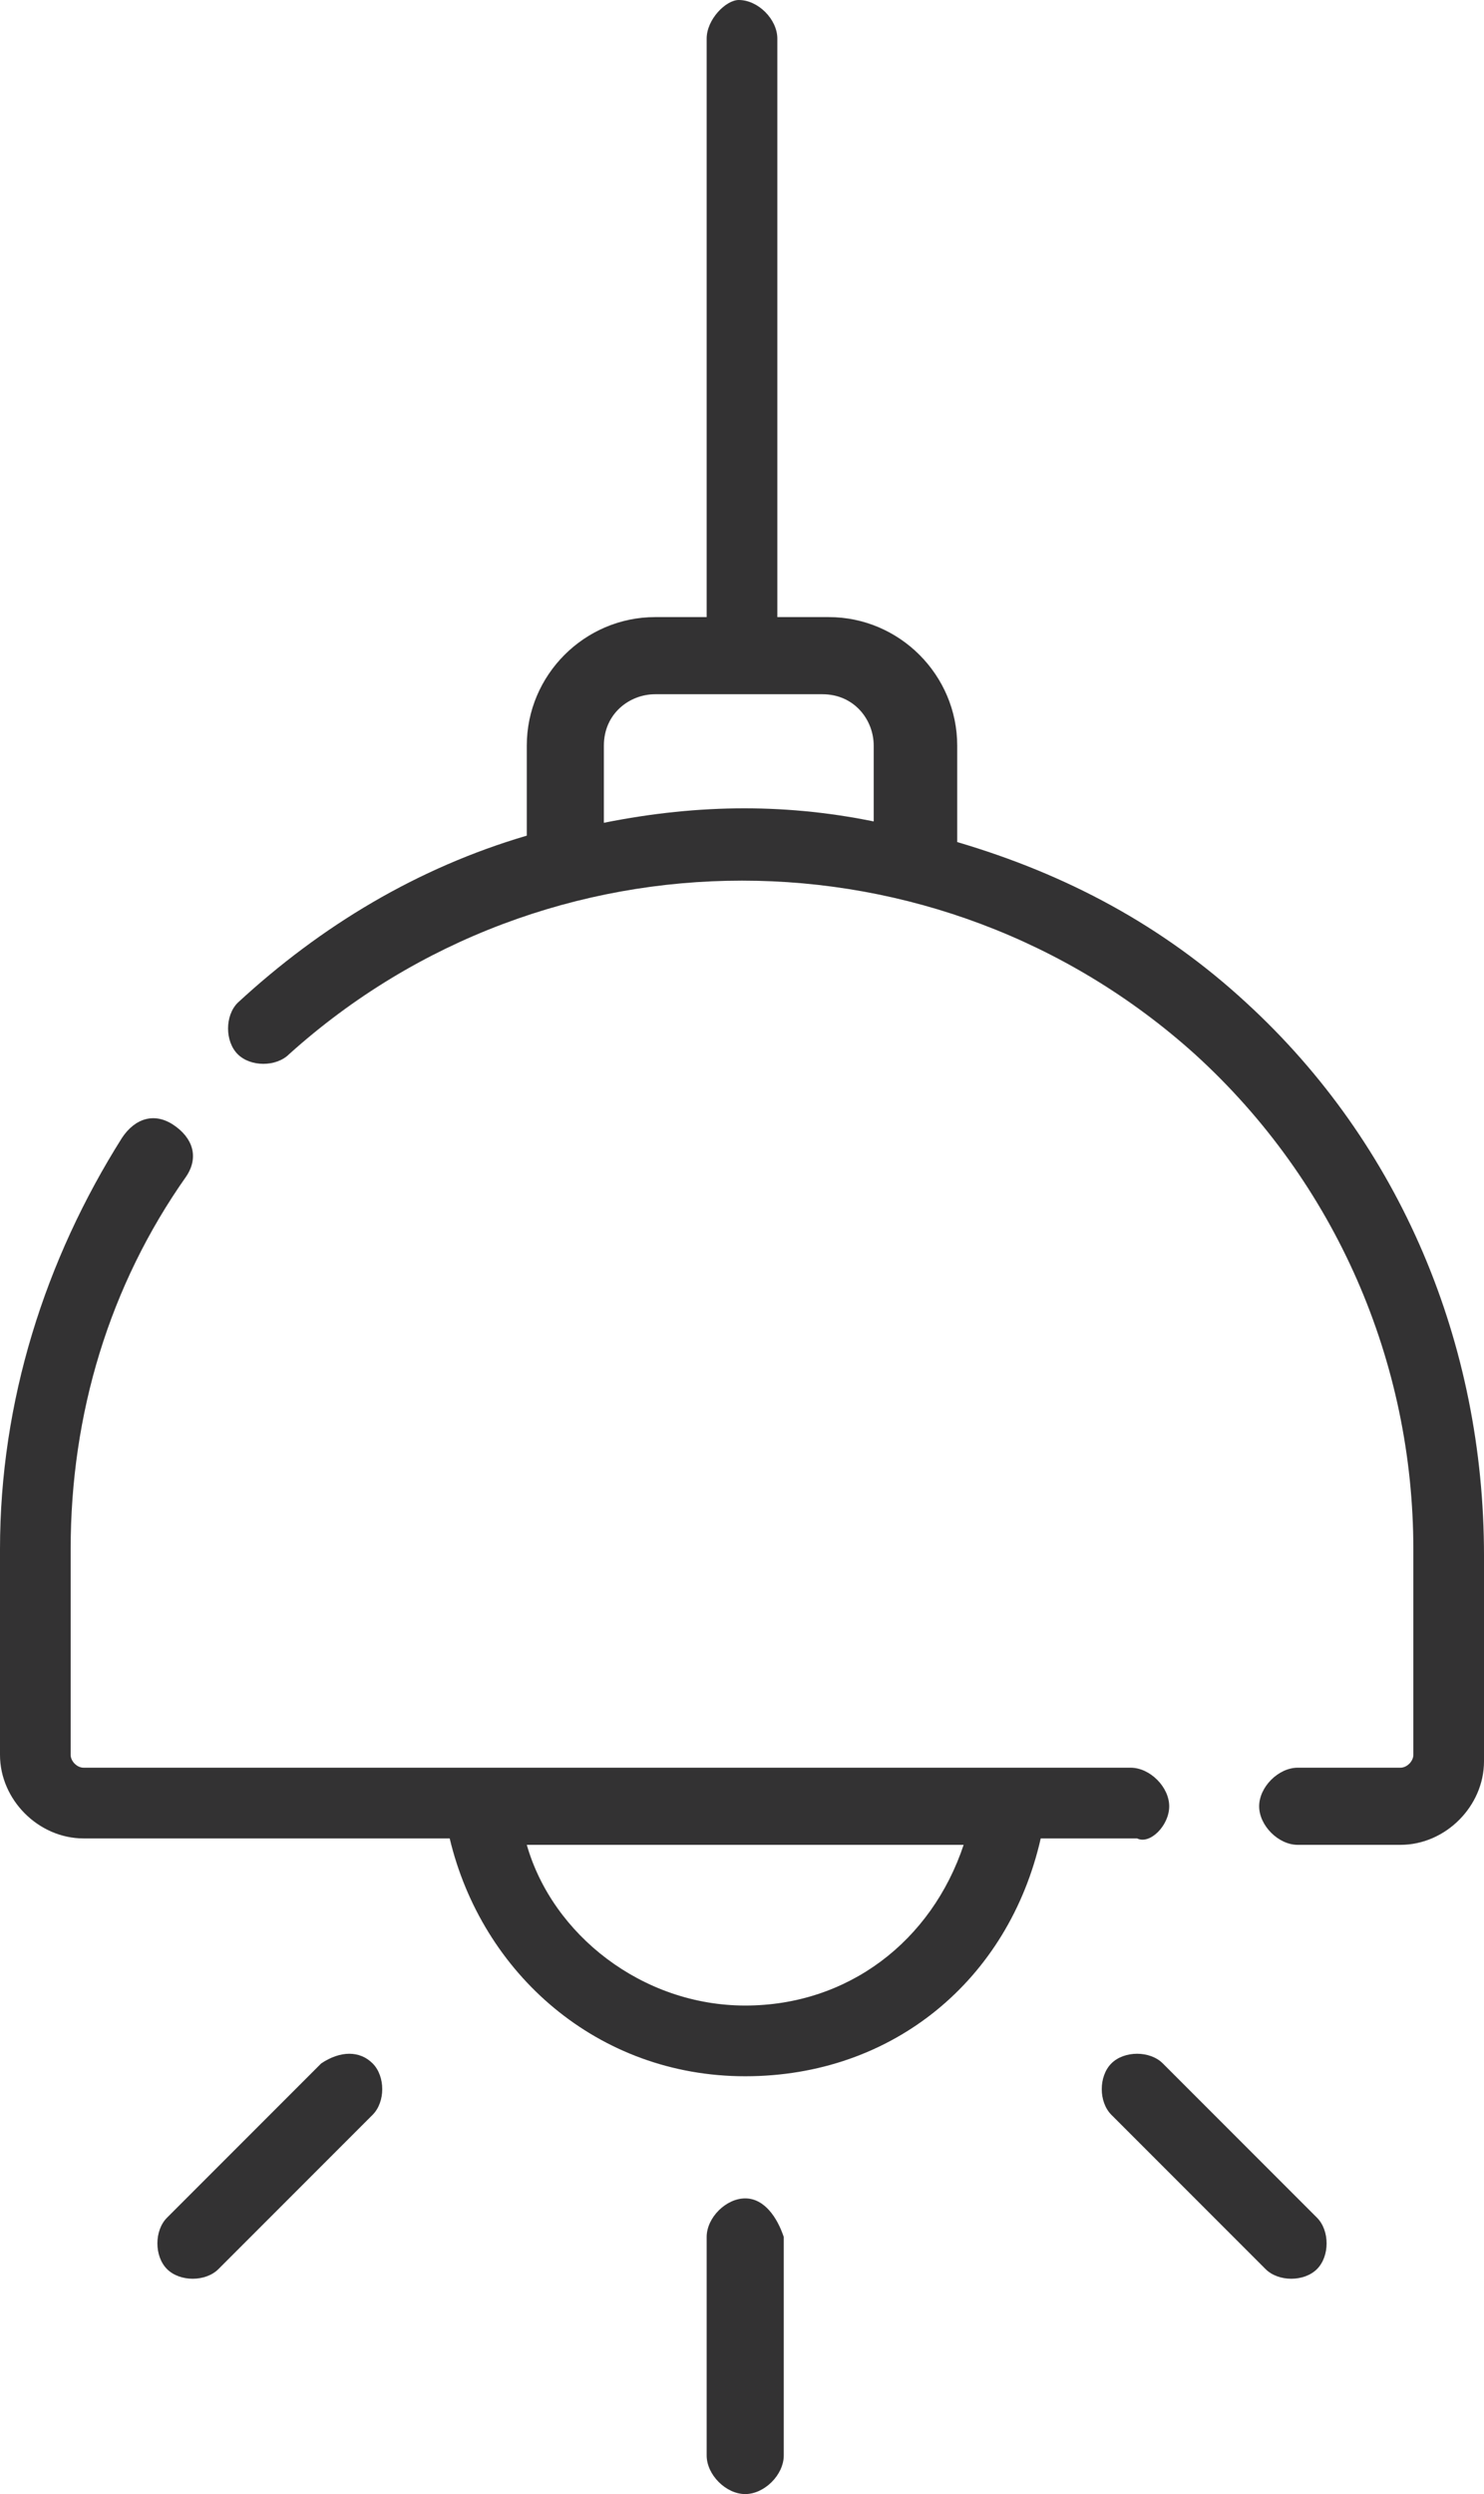
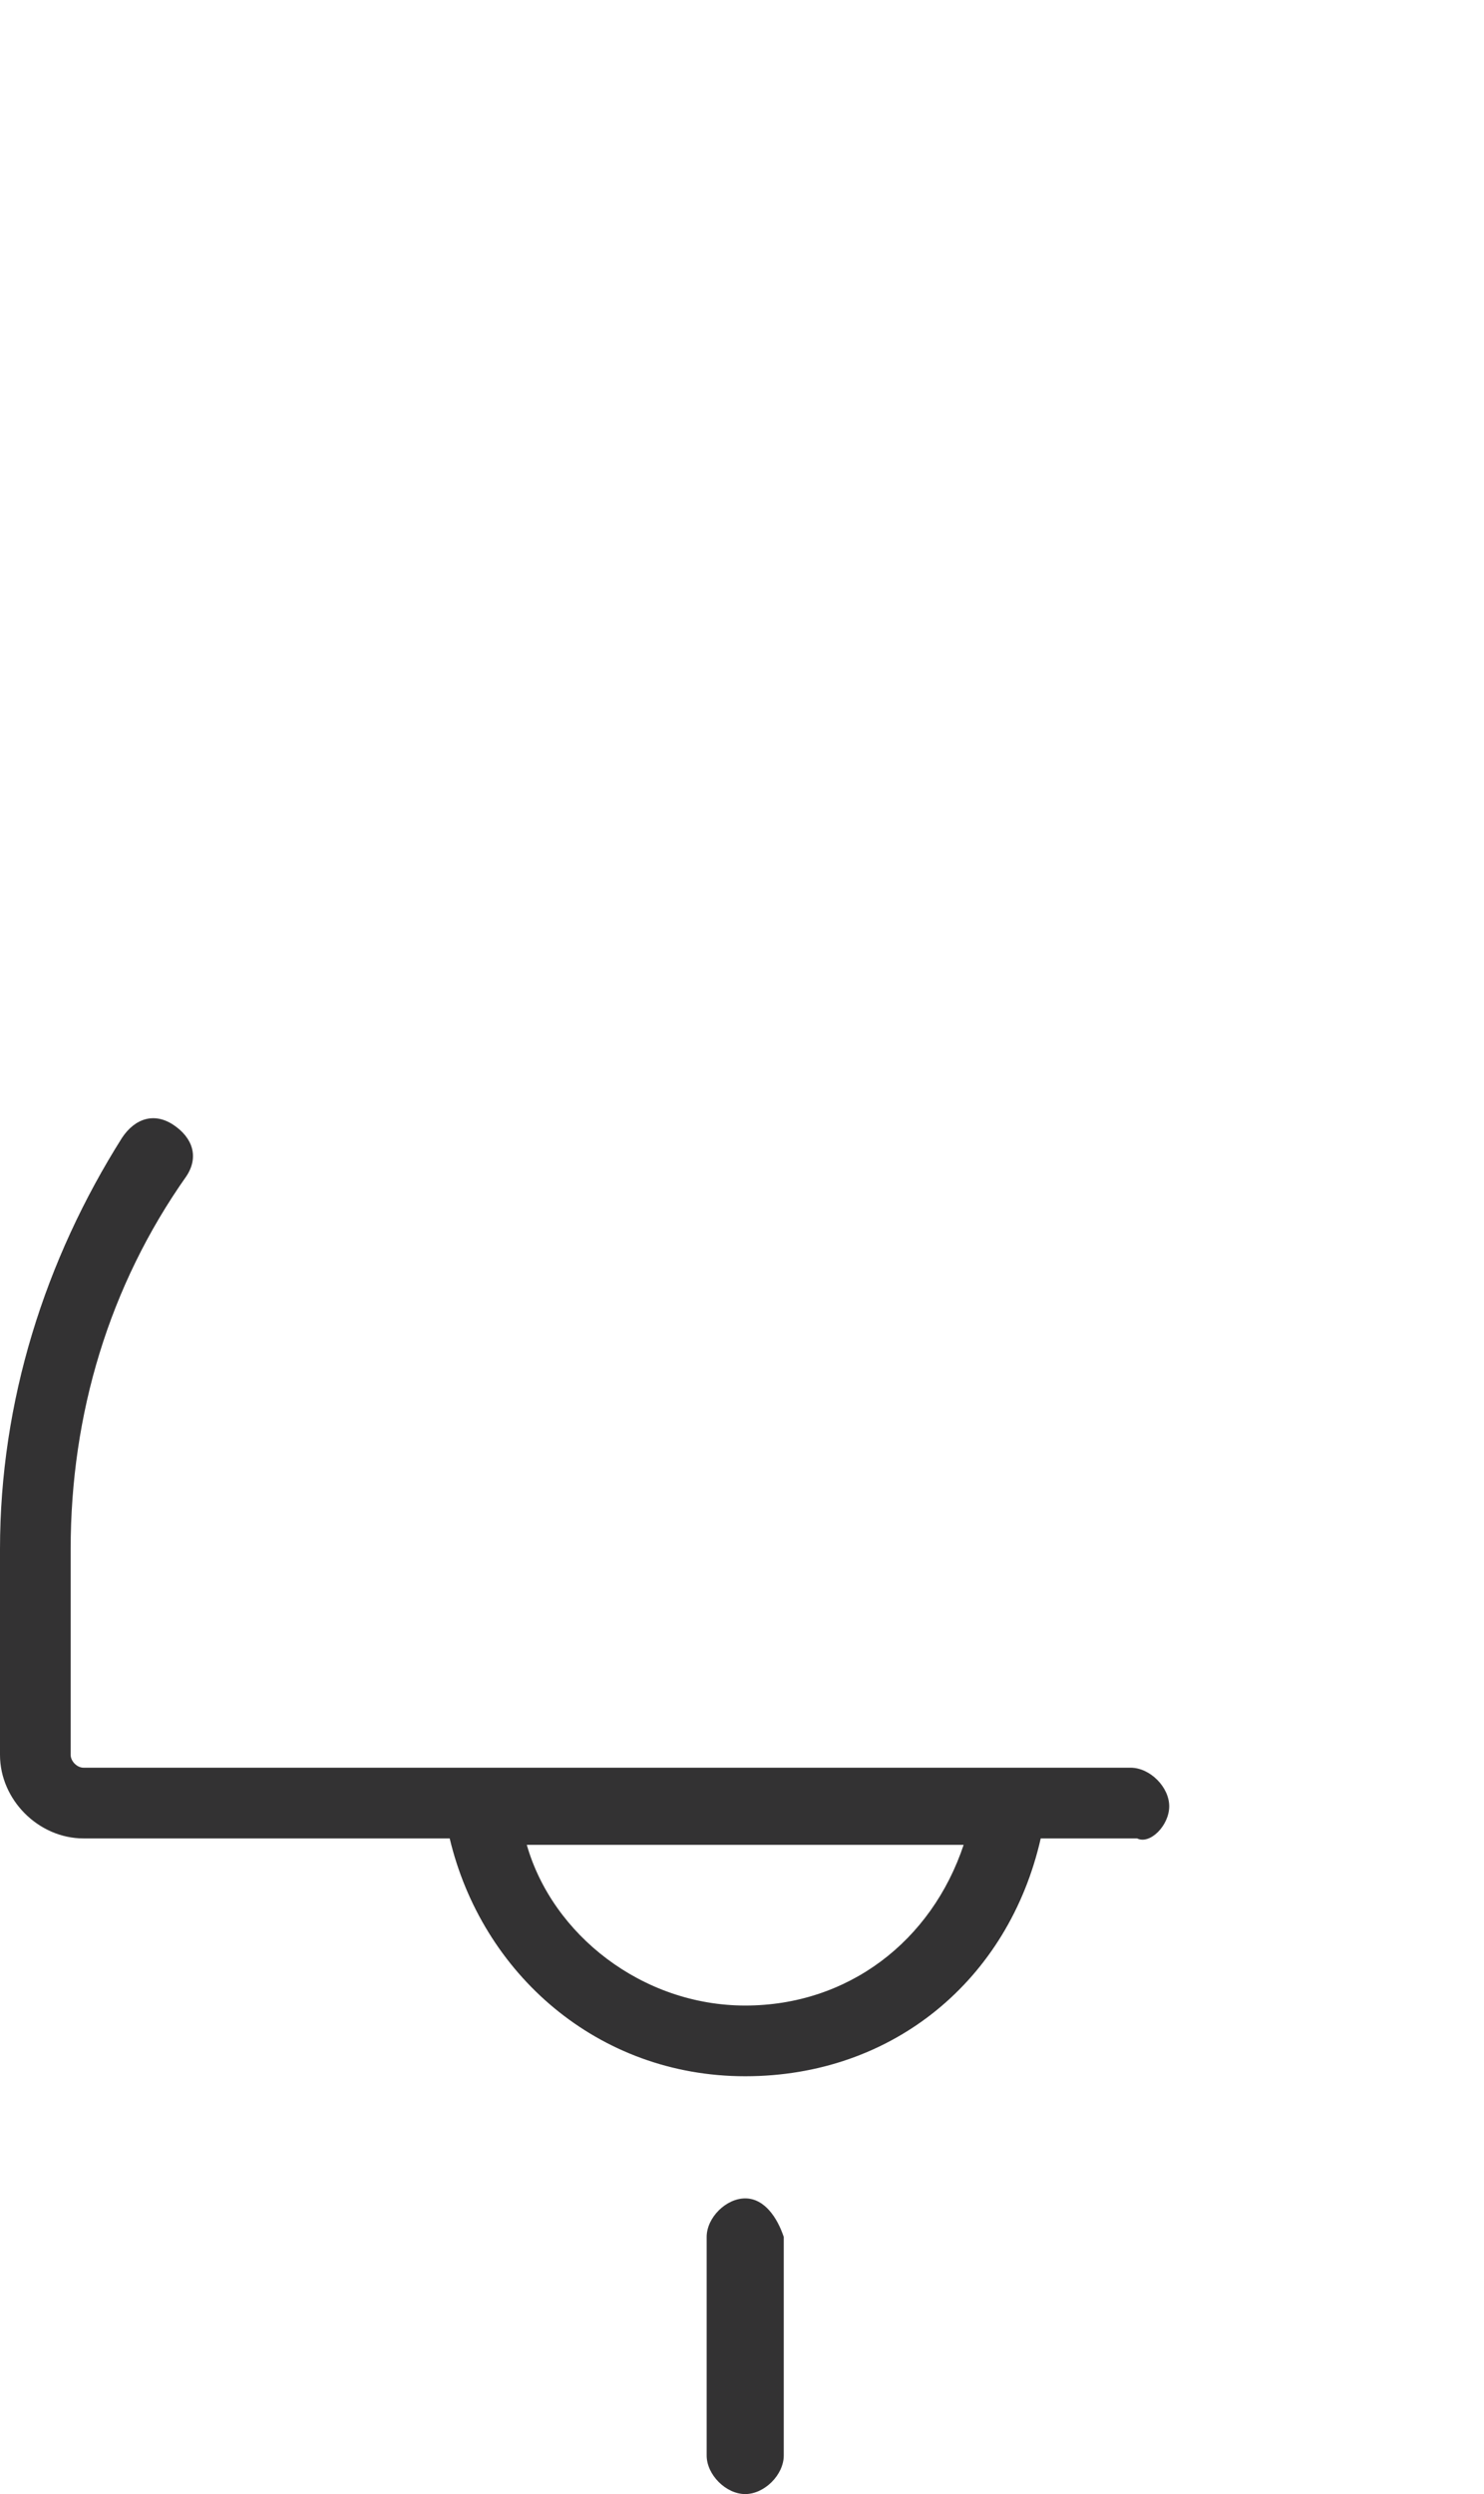
<svg xmlns="http://www.w3.org/2000/svg" version="1.1" id="Capa_1" x="0px" y="0px" viewBox="0 0 23.1 38.8" style="enable-background:new 0 0 23.1 38.8;" xml:space="preserve">
  <style type="text/css">
	.st0{fill:#333233;}
</style>
  <g id="Capa_1_1_">
    <g>
      <path class="st0" d="M18.2,28.1c0-0.3-0.3-0.6-0.6-0.6c-0.5,0-15.7,0-16.3,0c-0.1,0-0.2-0.1-0.2-0.2v-3.2c0-2.1,0.6-4.1,1.8-5.8    C3.1,18,3,17.7,2.7,17.5c-0.3-0.2-0.6-0.1-0.8,0.2C0.7,19.6,0,21.8,0,24.1v3.2c0,0.7,0.6,1.3,1.3,1.3H7c0.5,2.1,2.3,3.7,4.6,3.7    s4.1-1.5,4.6-3.7h1.5C17.9,28.7,18.2,28.4,18.2,28.1L18.2,28.1z M11.6,31.2c-1.6,0-3-1.1-3.4-2.5H15    C14.5,30.2,13.2,31.2,11.6,31.2L11.6,31.2z" />
-       <path class="st0" d="M19.4,15.6L19.4,15.6c-1.3-1.2-2.8-2-4.5-2.5v-1.5c0-1.1-0.9-2-2-2h-0.8v-9c0-0.3-0.3-0.6-0.6-0.6    C11.3,0,11,0.3,11,0.6v9h-0.8c-1.1,0-2,0.9-2,2V13c-1.7,0.5-3.2,1.4-4.5,2.6c-0.2,0.2-0.2,0.6,0,0.8c0.2,0.2,0.6,0.2,0.8,0    c4-3.6,10.1-3.6,14.1,0l0,0c2.2,2,3.4,4.8,3.4,7.7v3.2c0,0.1-0.1,0.2-0.2,0.2h-1.6c-0.3,0-0.6,0.3-0.6,0.6c0,0.3,0.3,0.6,0.6,0.6    h1.6c0.7,0,1.3-0.6,1.3-1.3v-3.2C23.1,20.9,21.8,17.8,19.4,15.6L19.4,15.6z M13.7,12.8c-1.4-0.3-2.8-0.3-4.3,0v-1.2    c0-0.5,0.4-0.8,0.8-0.8h2.6c0.5,0,0.8,0.4,0.8,0.8v1.2H13.7z" />
      <path class="st0" d="M11.6,34.2c-0.3,0-0.6,0.3-0.6,0.6v3.4c0,0.3,0.3,0.6,0.6,0.6s0.6-0.3,0.6-0.6v-3.4    C12.1,34.5,11.9,34.2,11.6,34.2L11.6,34.2z" />
-       <path class="st0" d="M18.1,32.1c-0.2-0.2-0.6-0.2-0.8,0c-0.2,0.2-0.2,0.6,0,0.8l2.4,2.4c0.2,0.2,0.6,0.2,0.8,0    c0.2-0.2,0.2-0.6,0-0.8L18.1,32.1z" />
-       <path class="st0" d="M5,32.1l-2.4,2.4c-0.2,0.2-0.2,0.6,0,0.8s0.6,0.2,0.8,0l2.4-2.4c0.2-0.2,0.2-0.6,0-0.8    C5.6,31.9,5.3,31.9,5,32.1L5,32.1z" />
    </g>
  </g>
</svg>